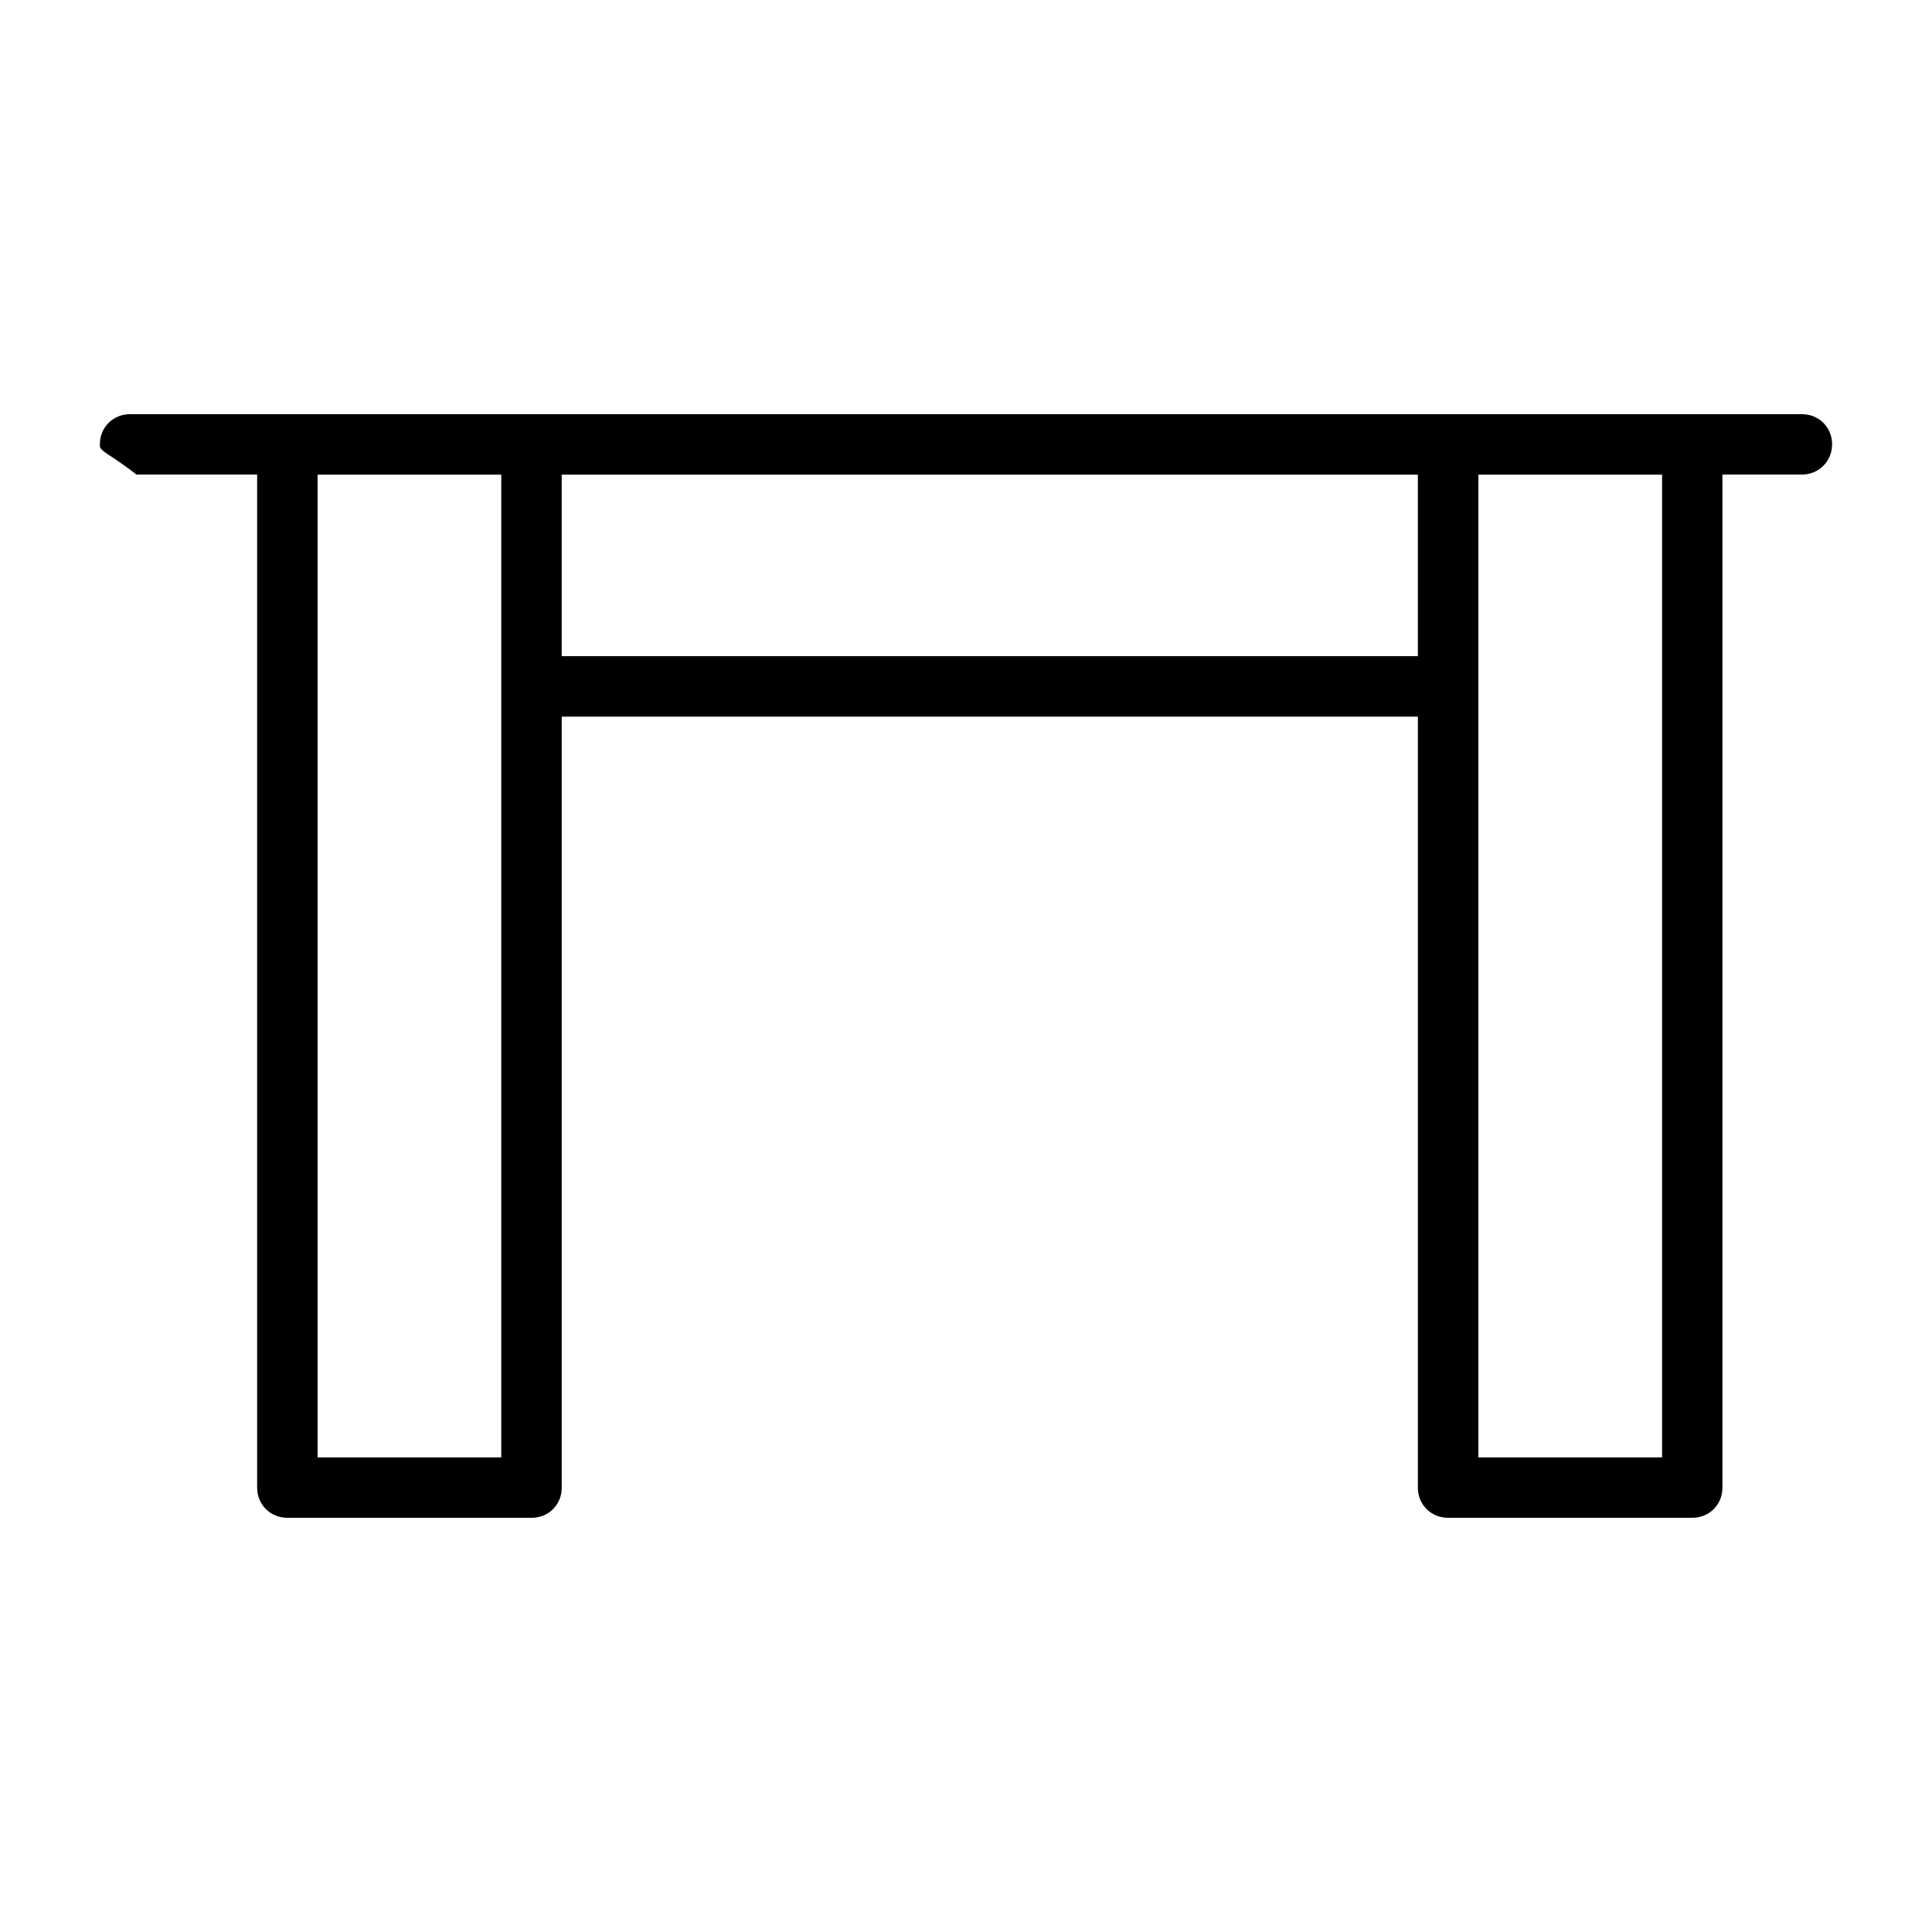
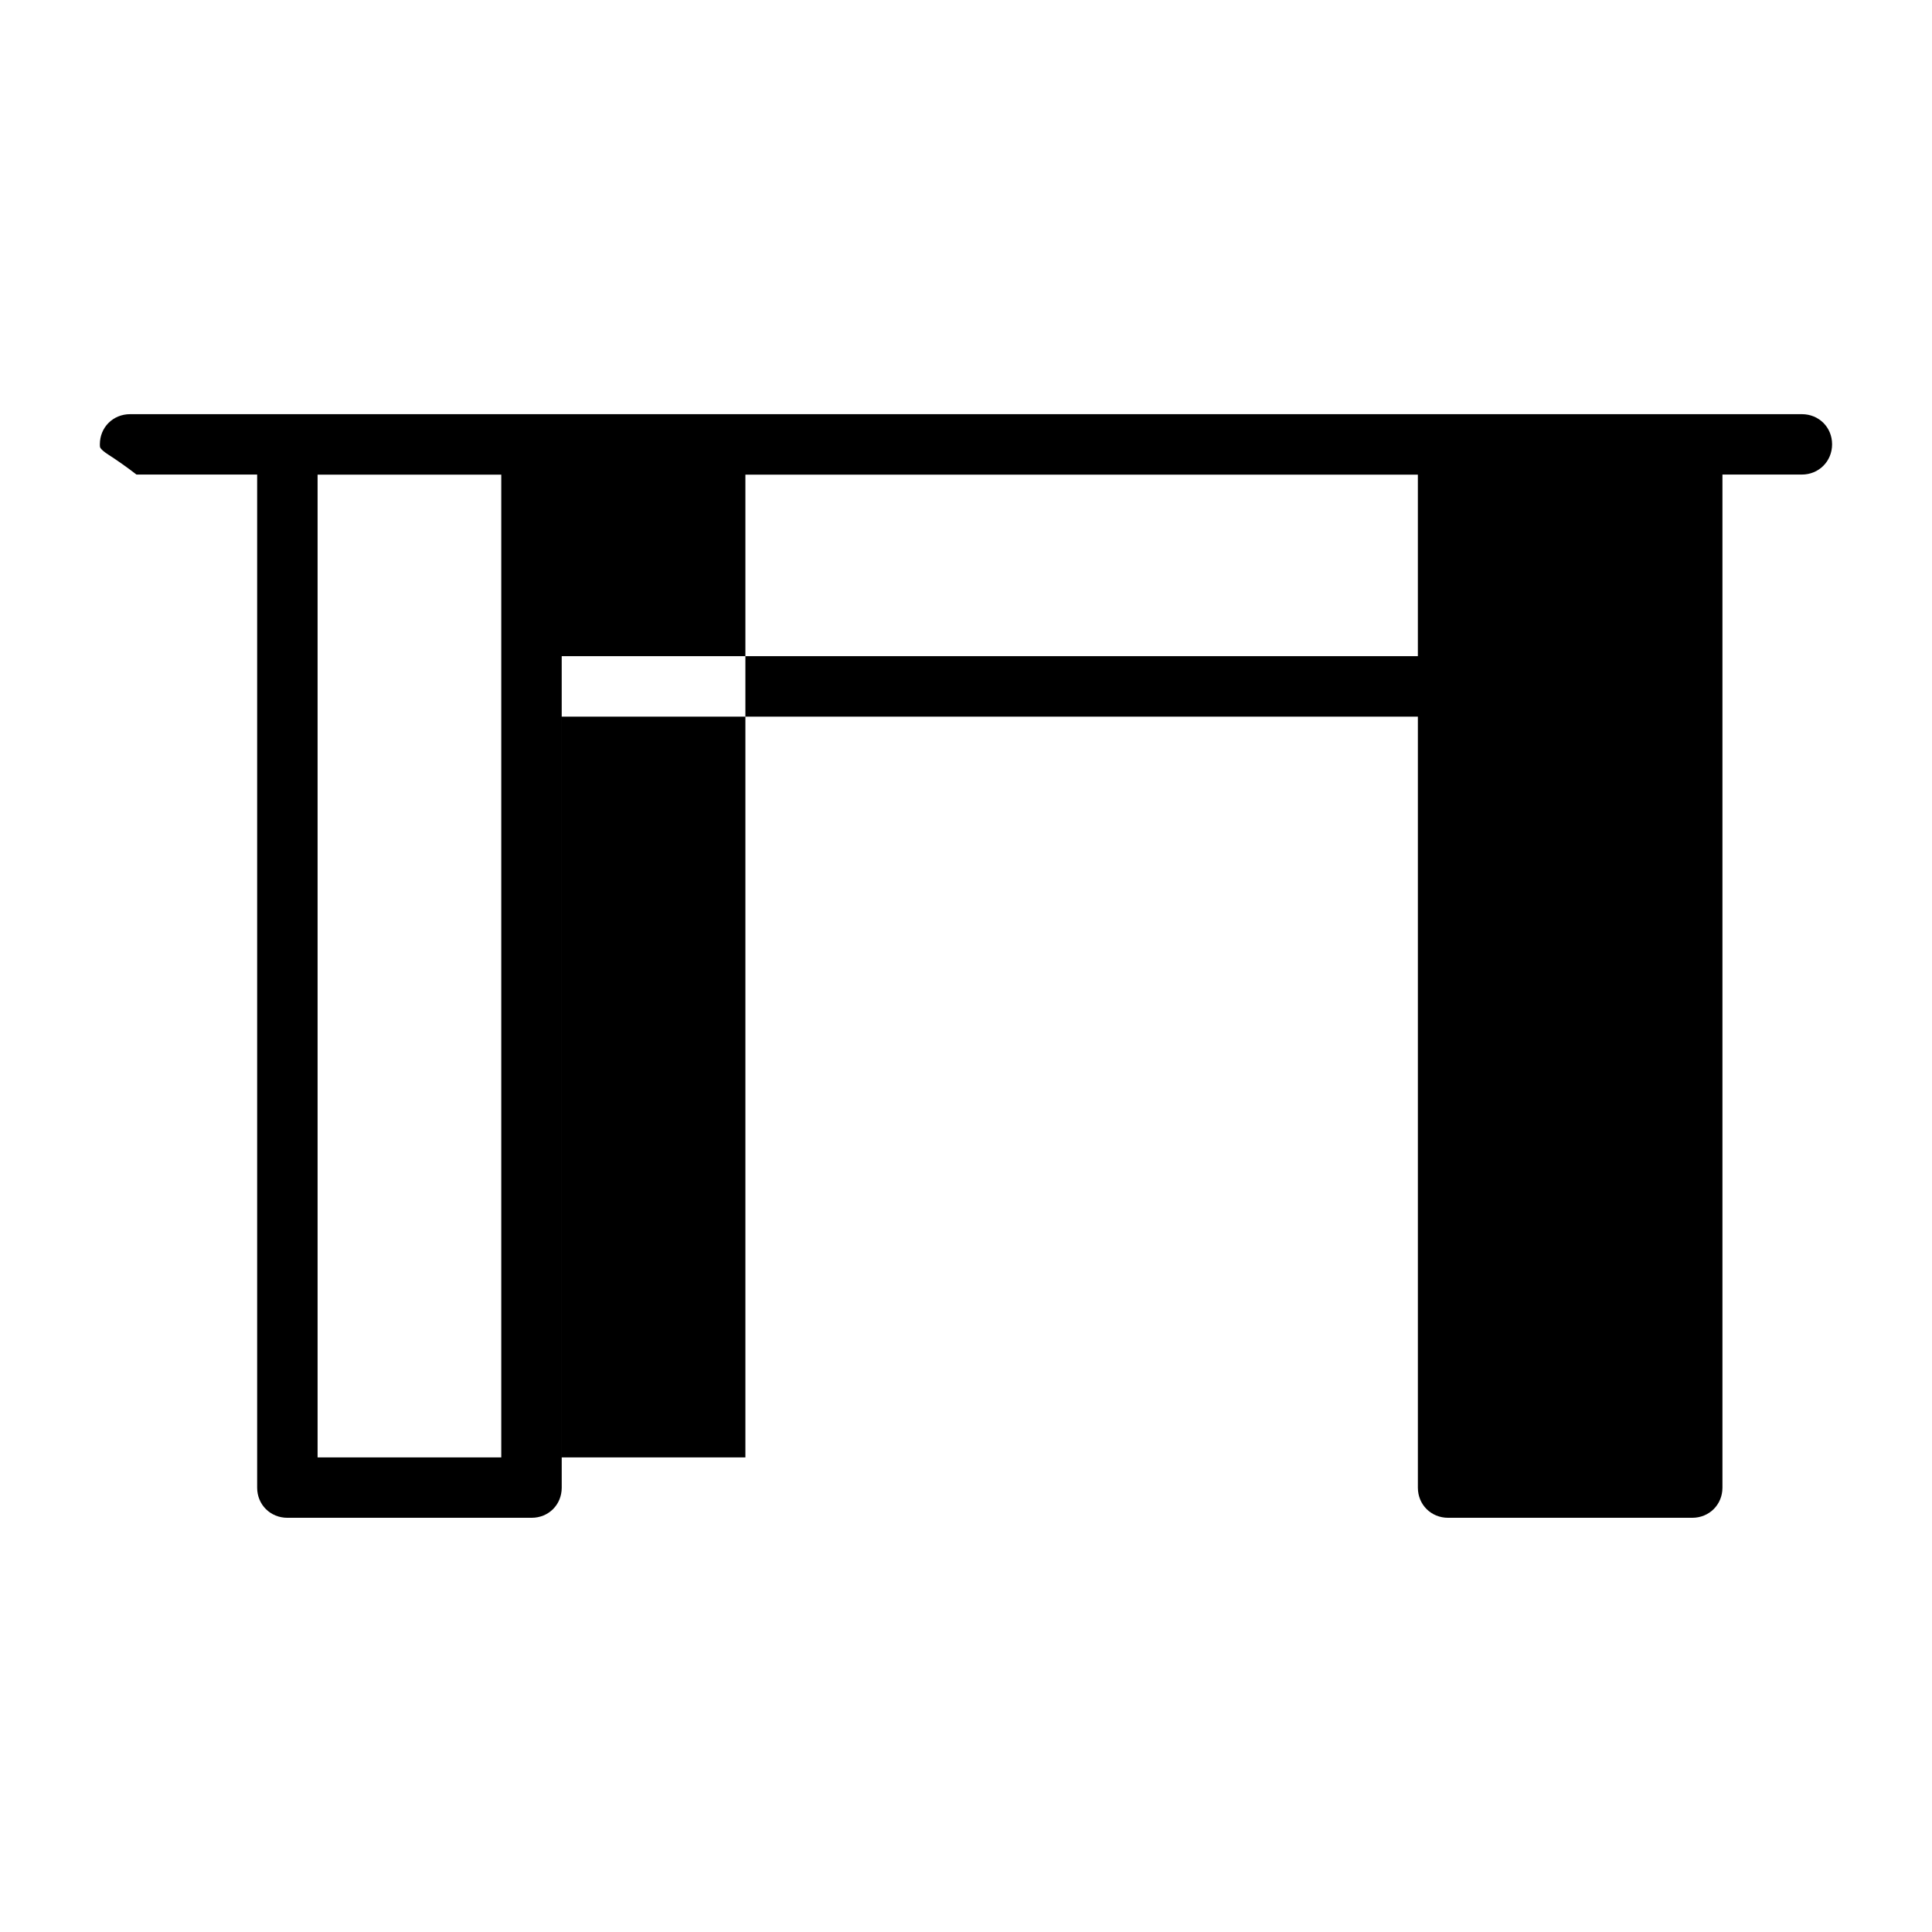
<svg xmlns="http://www.w3.org/2000/svg" fill="#000000" width="800px" height="800px" version="1.1" viewBox="144 144 512 512">
-   <path d="m178.48 253.76c-4.519 0-8.016 3.481-8.016 7.988 0 0.816 0.059 0.844 0.297 1.156s0.859 0.891 2 1.613c1.66 1.066 4.652 3.098 7.41 5.246h31.977v268.48c0 4.504 3.496 7.988 8.016 7.988h64.711c4.519 0 7.988-3.469 7.988-7.988v-204.32h226.89v204.32c0 4.504 3.496 7.988 8.016 7.988h64.68c4.519 0 8.016-3.481 8.016-7.988v-268.48h21.043c4.504 0 8.016-3.512 8.016-8.016s-3.481-7.973-7.988-7.988zm49.684 16.031h48.676v260.44h-48.676zm64.695 0h226.89v48.098h-226.89zm242.93 0h48.676v260.44h-48.676z" />
+   <path d="m178.48 253.76c-4.519 0-8.016 3.481-8.016 7.988 0 0.816 0.059 0.844 0.297 1.156s0.859 0.891 2 1.613c1.66 1.066 4.652 3.098 7.41 5.246h31.977v268.48c0 4.504 3.496 7.988 8.016 7.988h64.711c4.519 0 7.988-3.469 7.988-7.988v-204.32h226.89v204.32c0 4.504 3.496 7.988 8.016 7.988h64.68c4.519 0 8.016-3.481 8.016-7.988v-268.48h21.043c4.504 0 8.016-3.512 8.016-8.016s-3.481-7.973-7.988-7.988zm49.684 16.031h48.676v260.44h-48.676zm64.695 0h226.89v48.098h-226.89zh48.676v260.44h-48.676z" />
</svg>